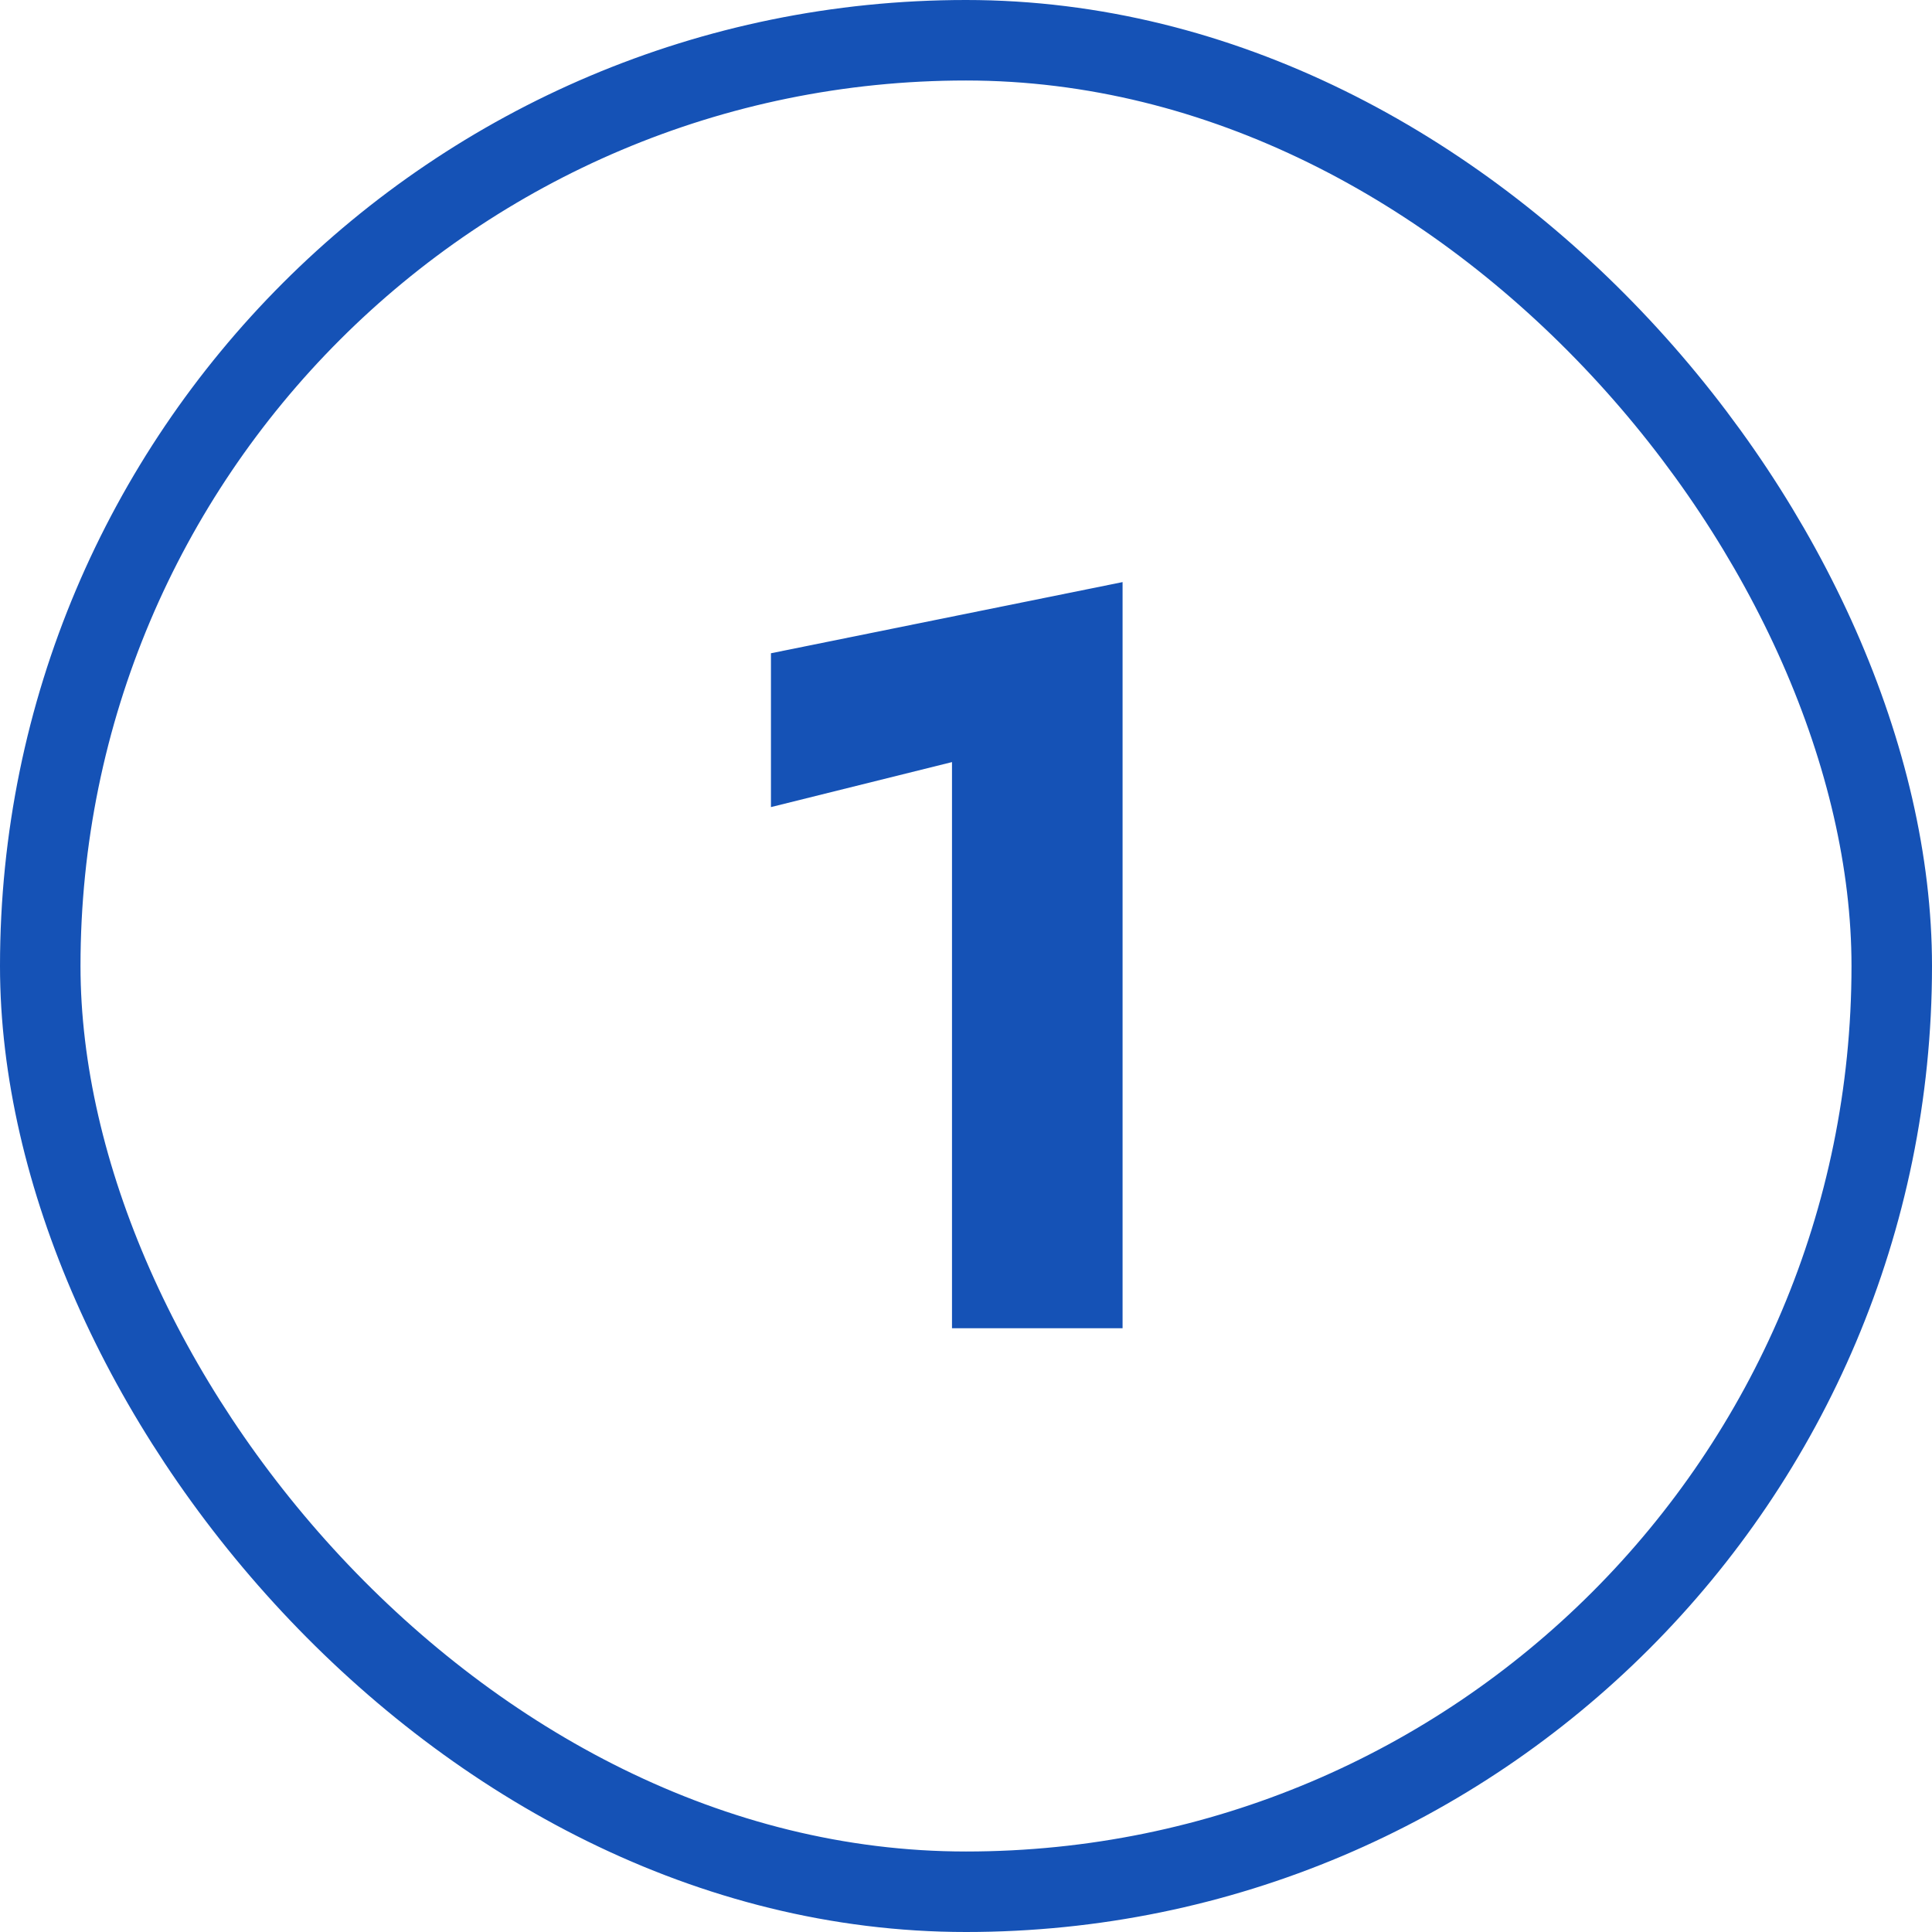
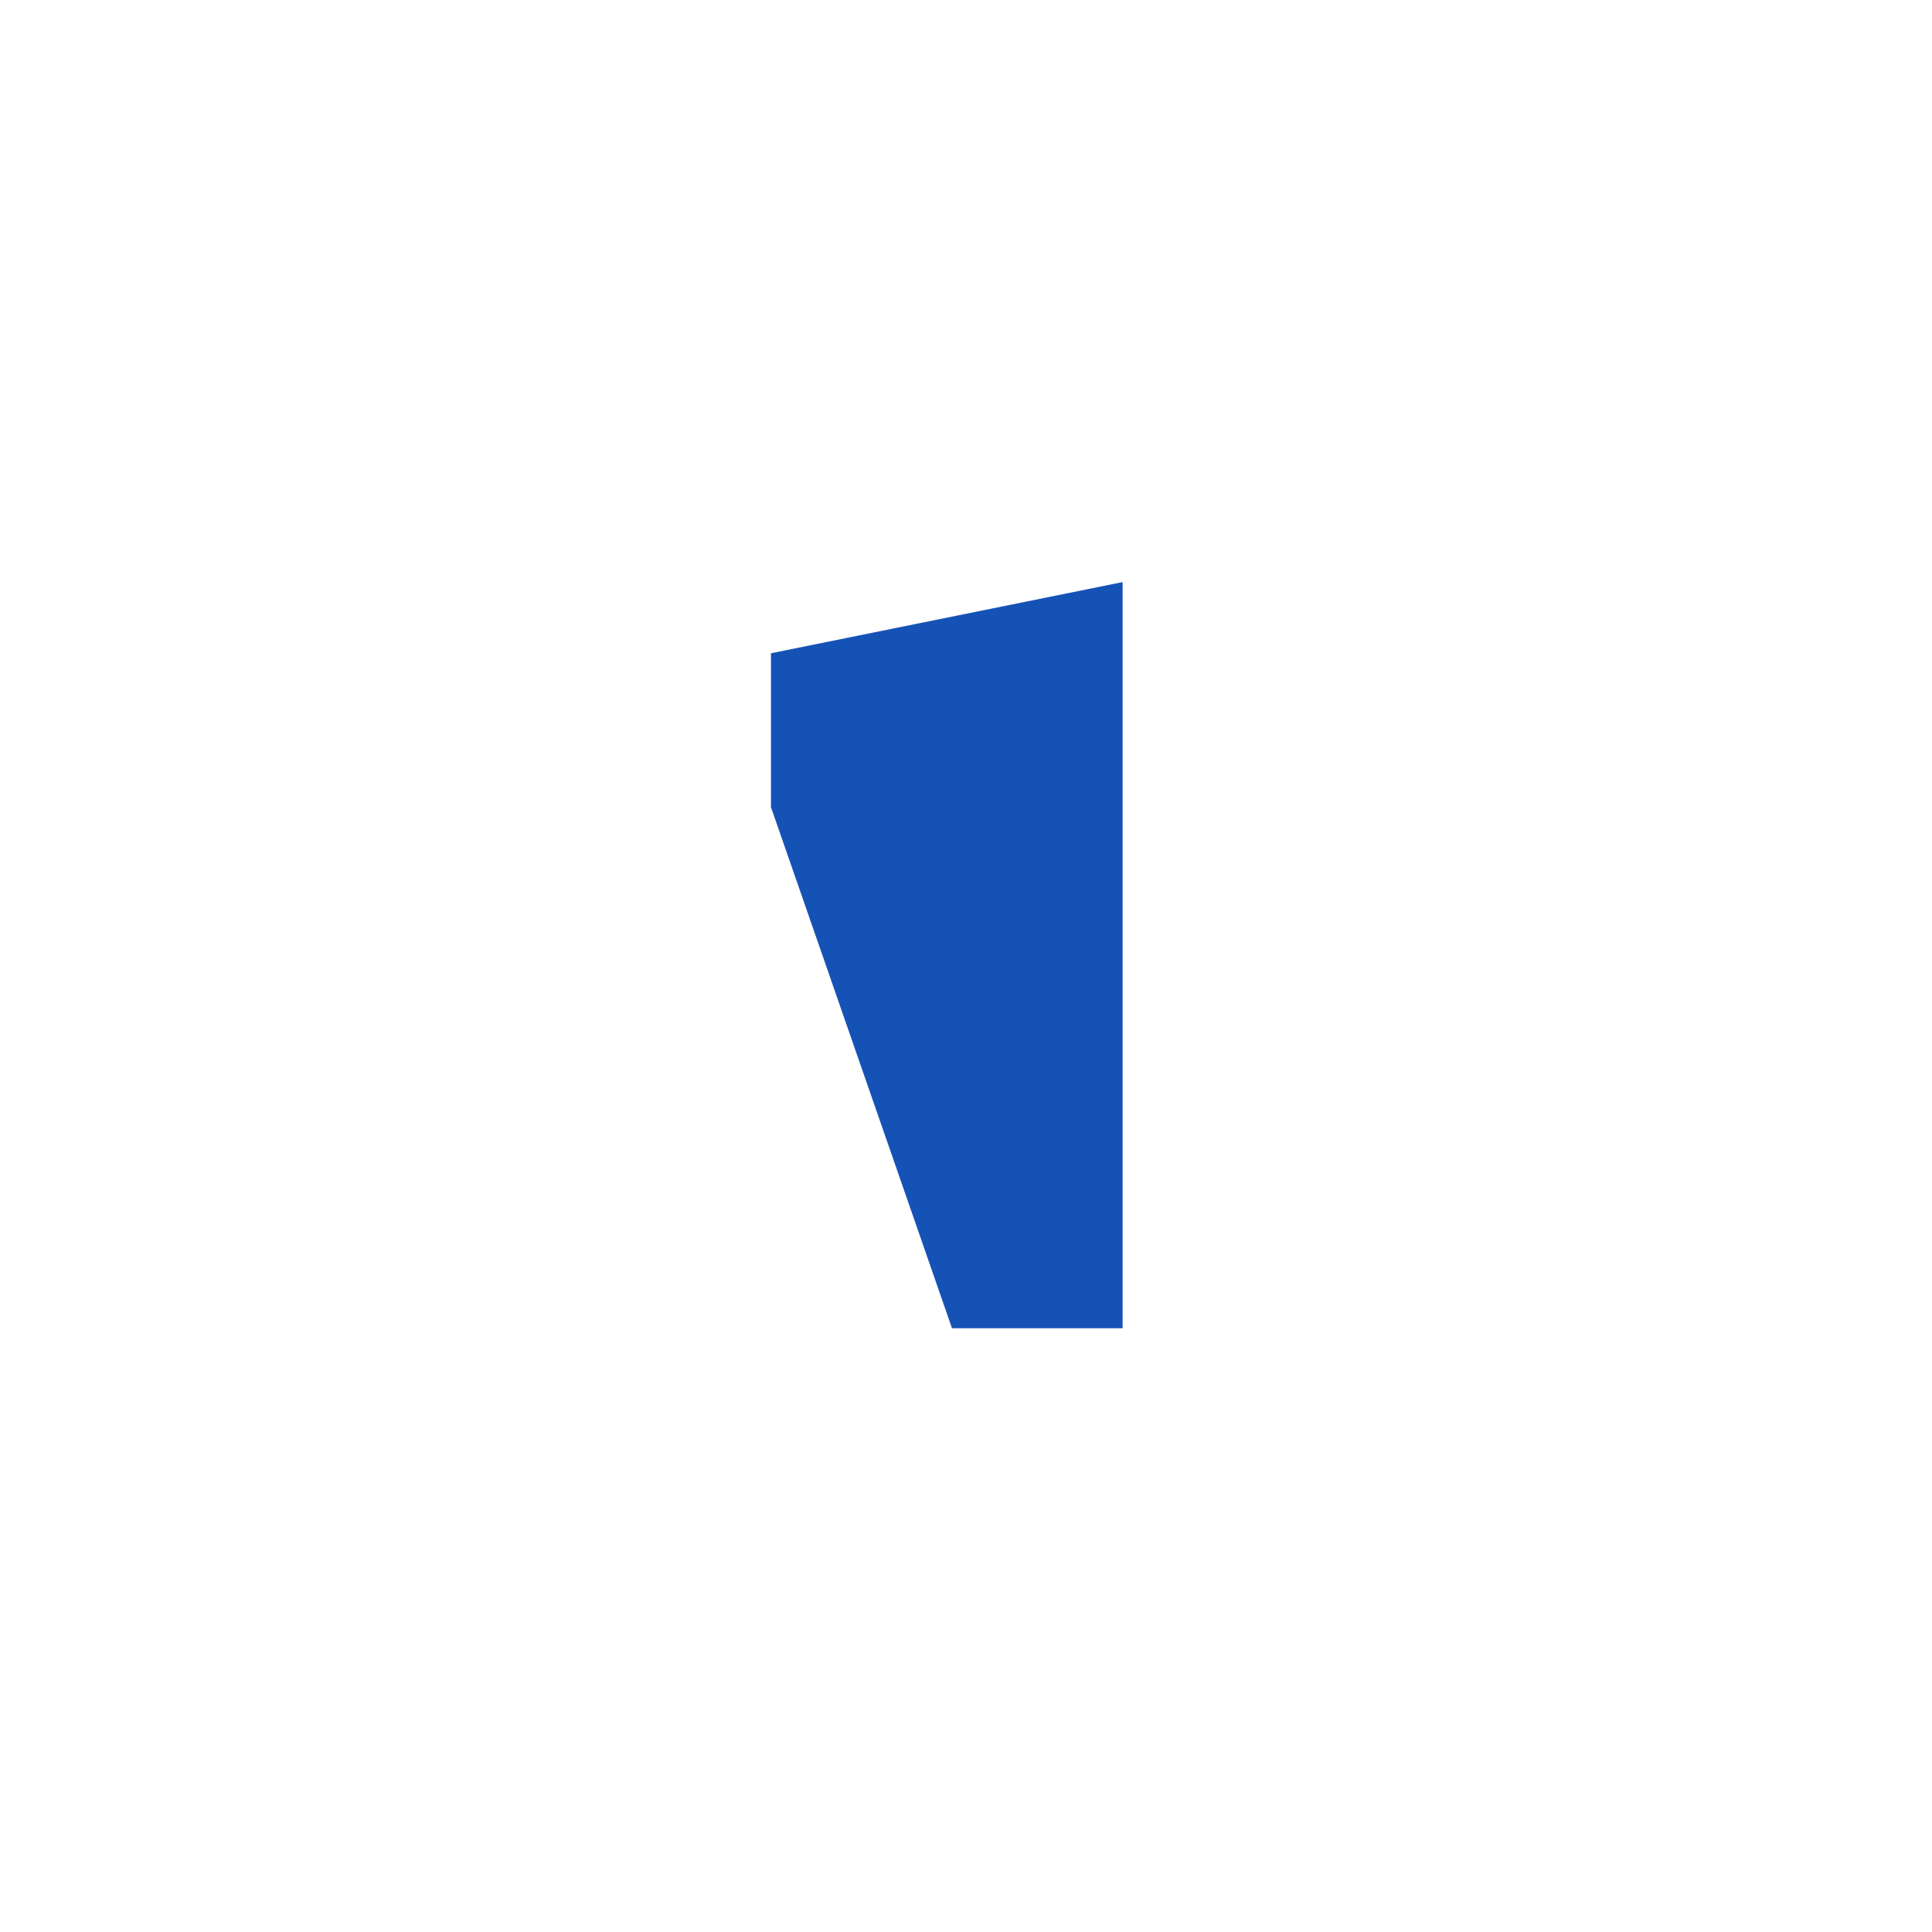
<svg xmlns="http://www.w3.org/2000/svg" width="48" height="48" viewBox="0 0 48 48" fill="none">
-   <rect x="1" y="1" width="46" height="46" rx="23" stroke="#1552B6" stroke-width="2" />
-   <path d="M19.154 20.052V16.23L27.89 14.462V33H23.652V18.934L19.154 20.052Z" fill="#1552B6" />
+   <path d="M19.154 20.052V16.23L27.89 14.462V33H23.652L19.154 20.052Z" fill="#1552B6" />
</svg>